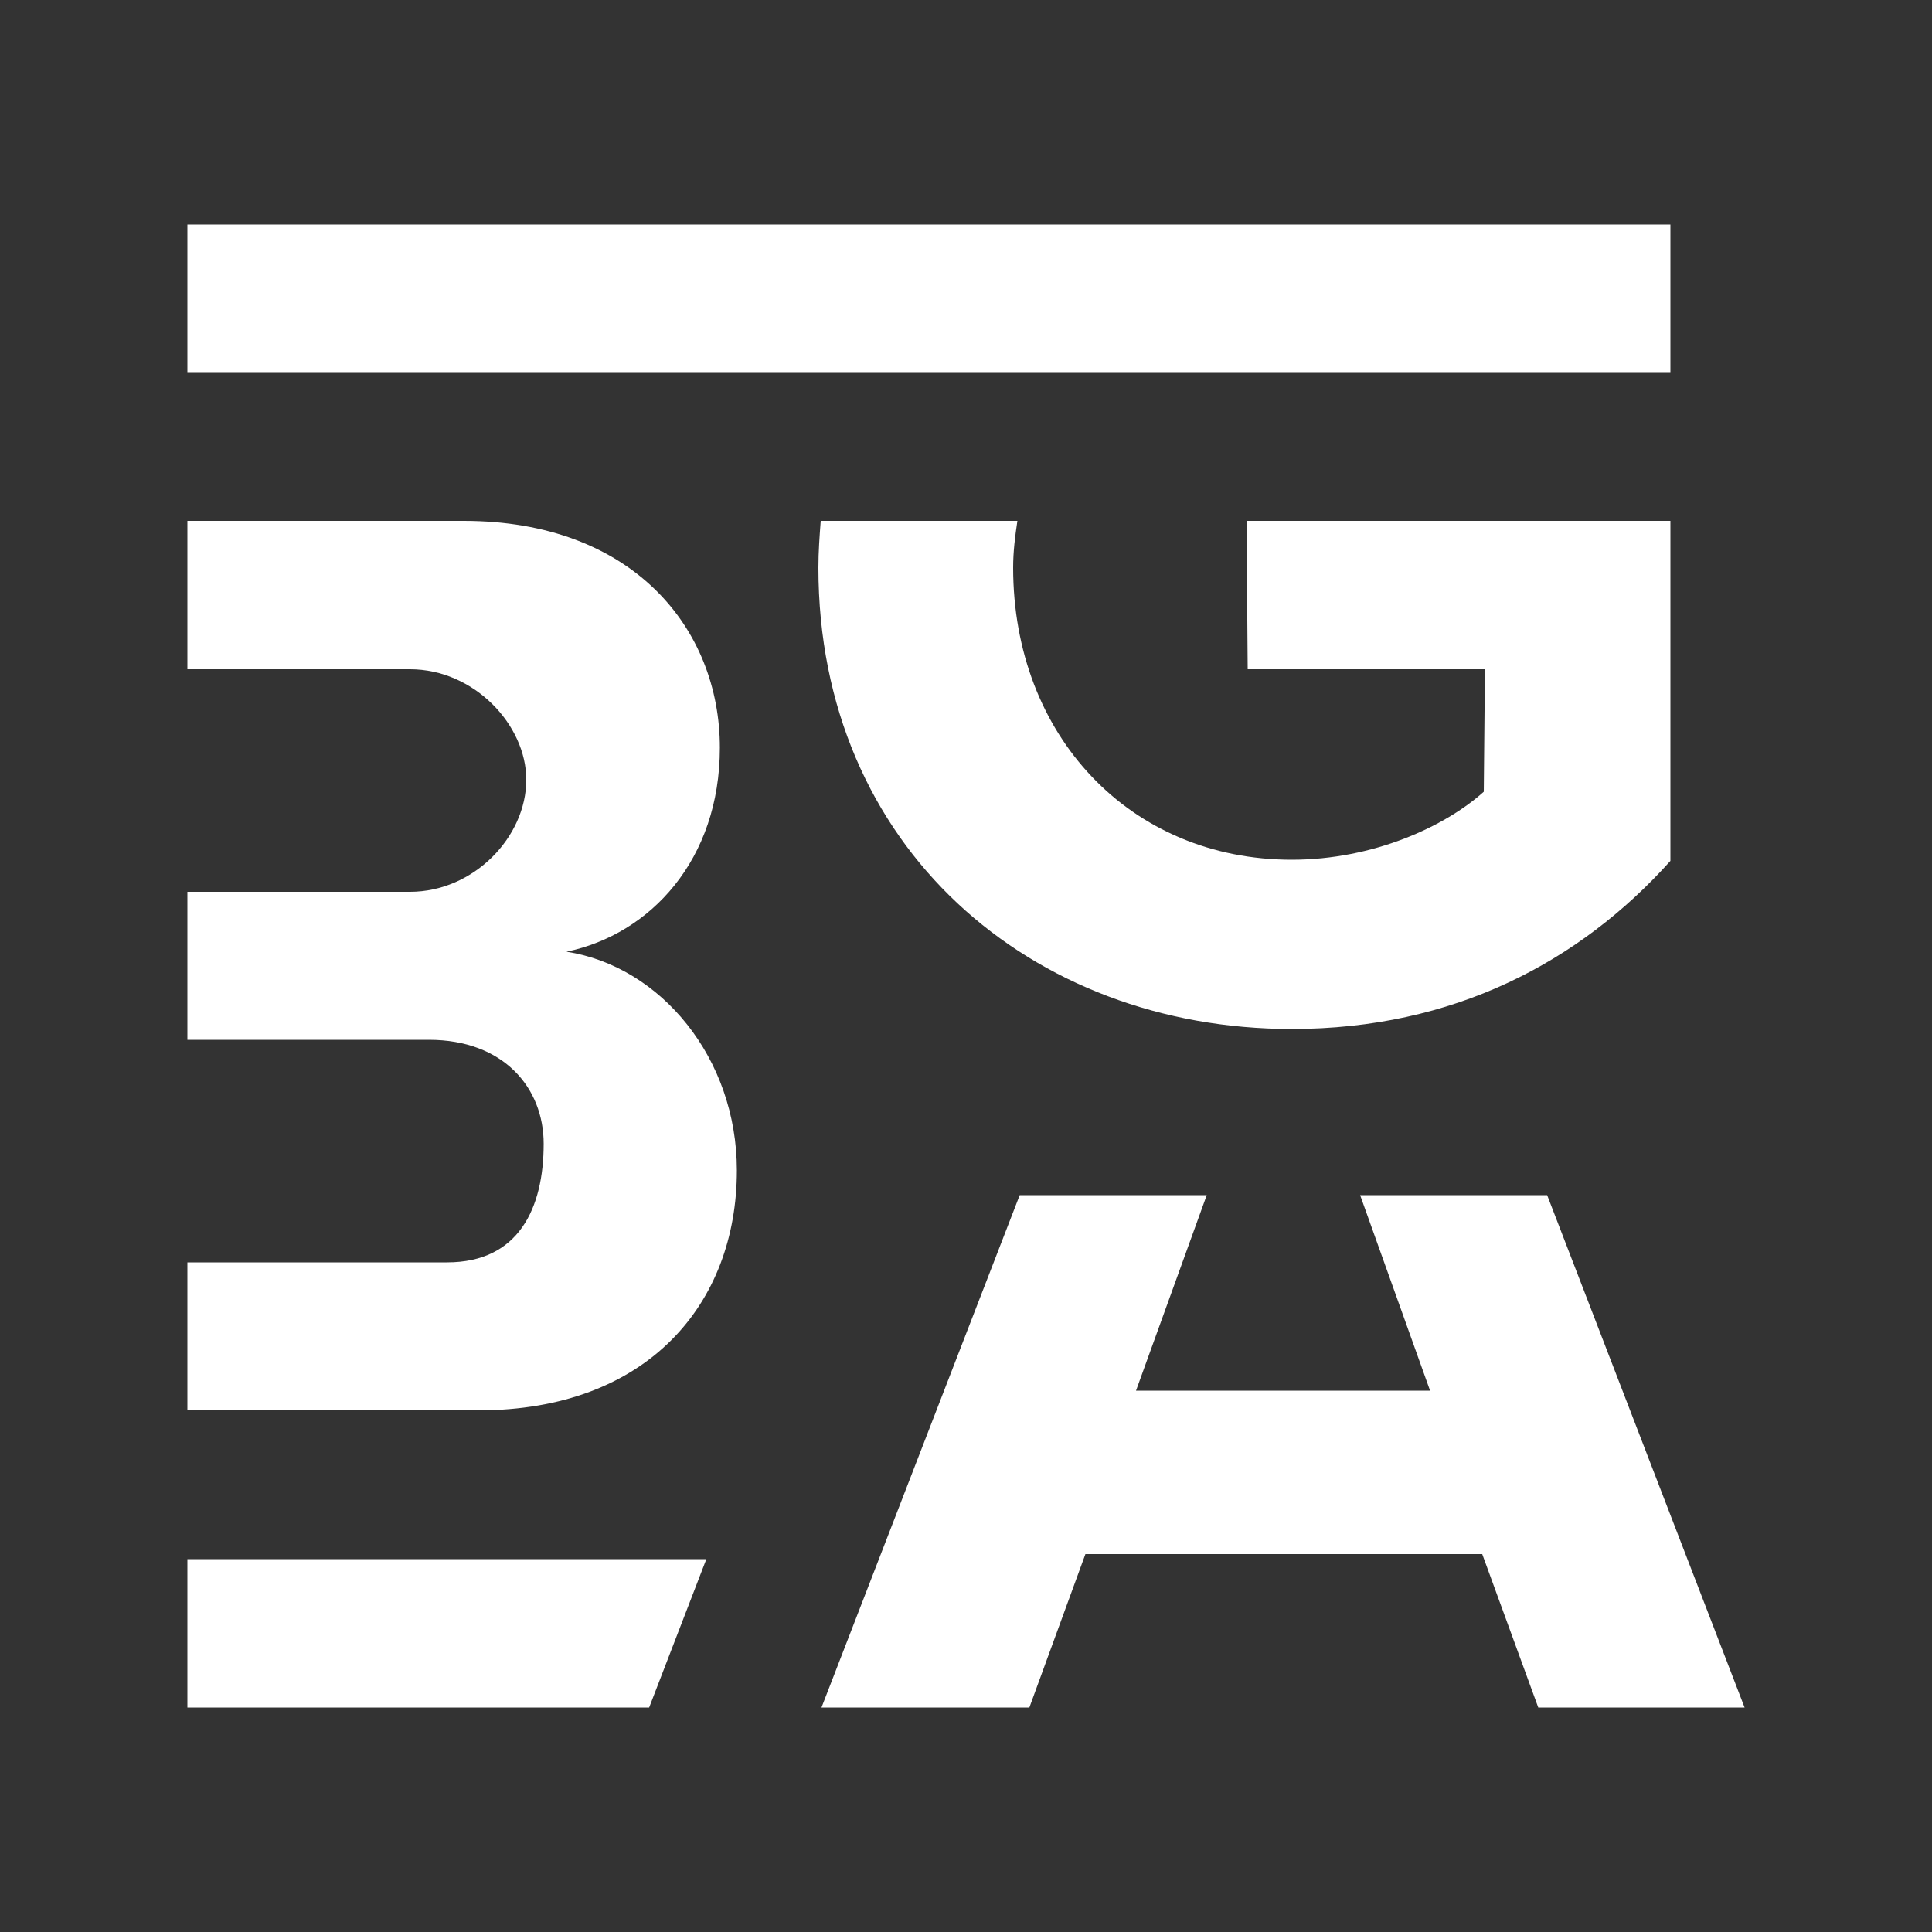
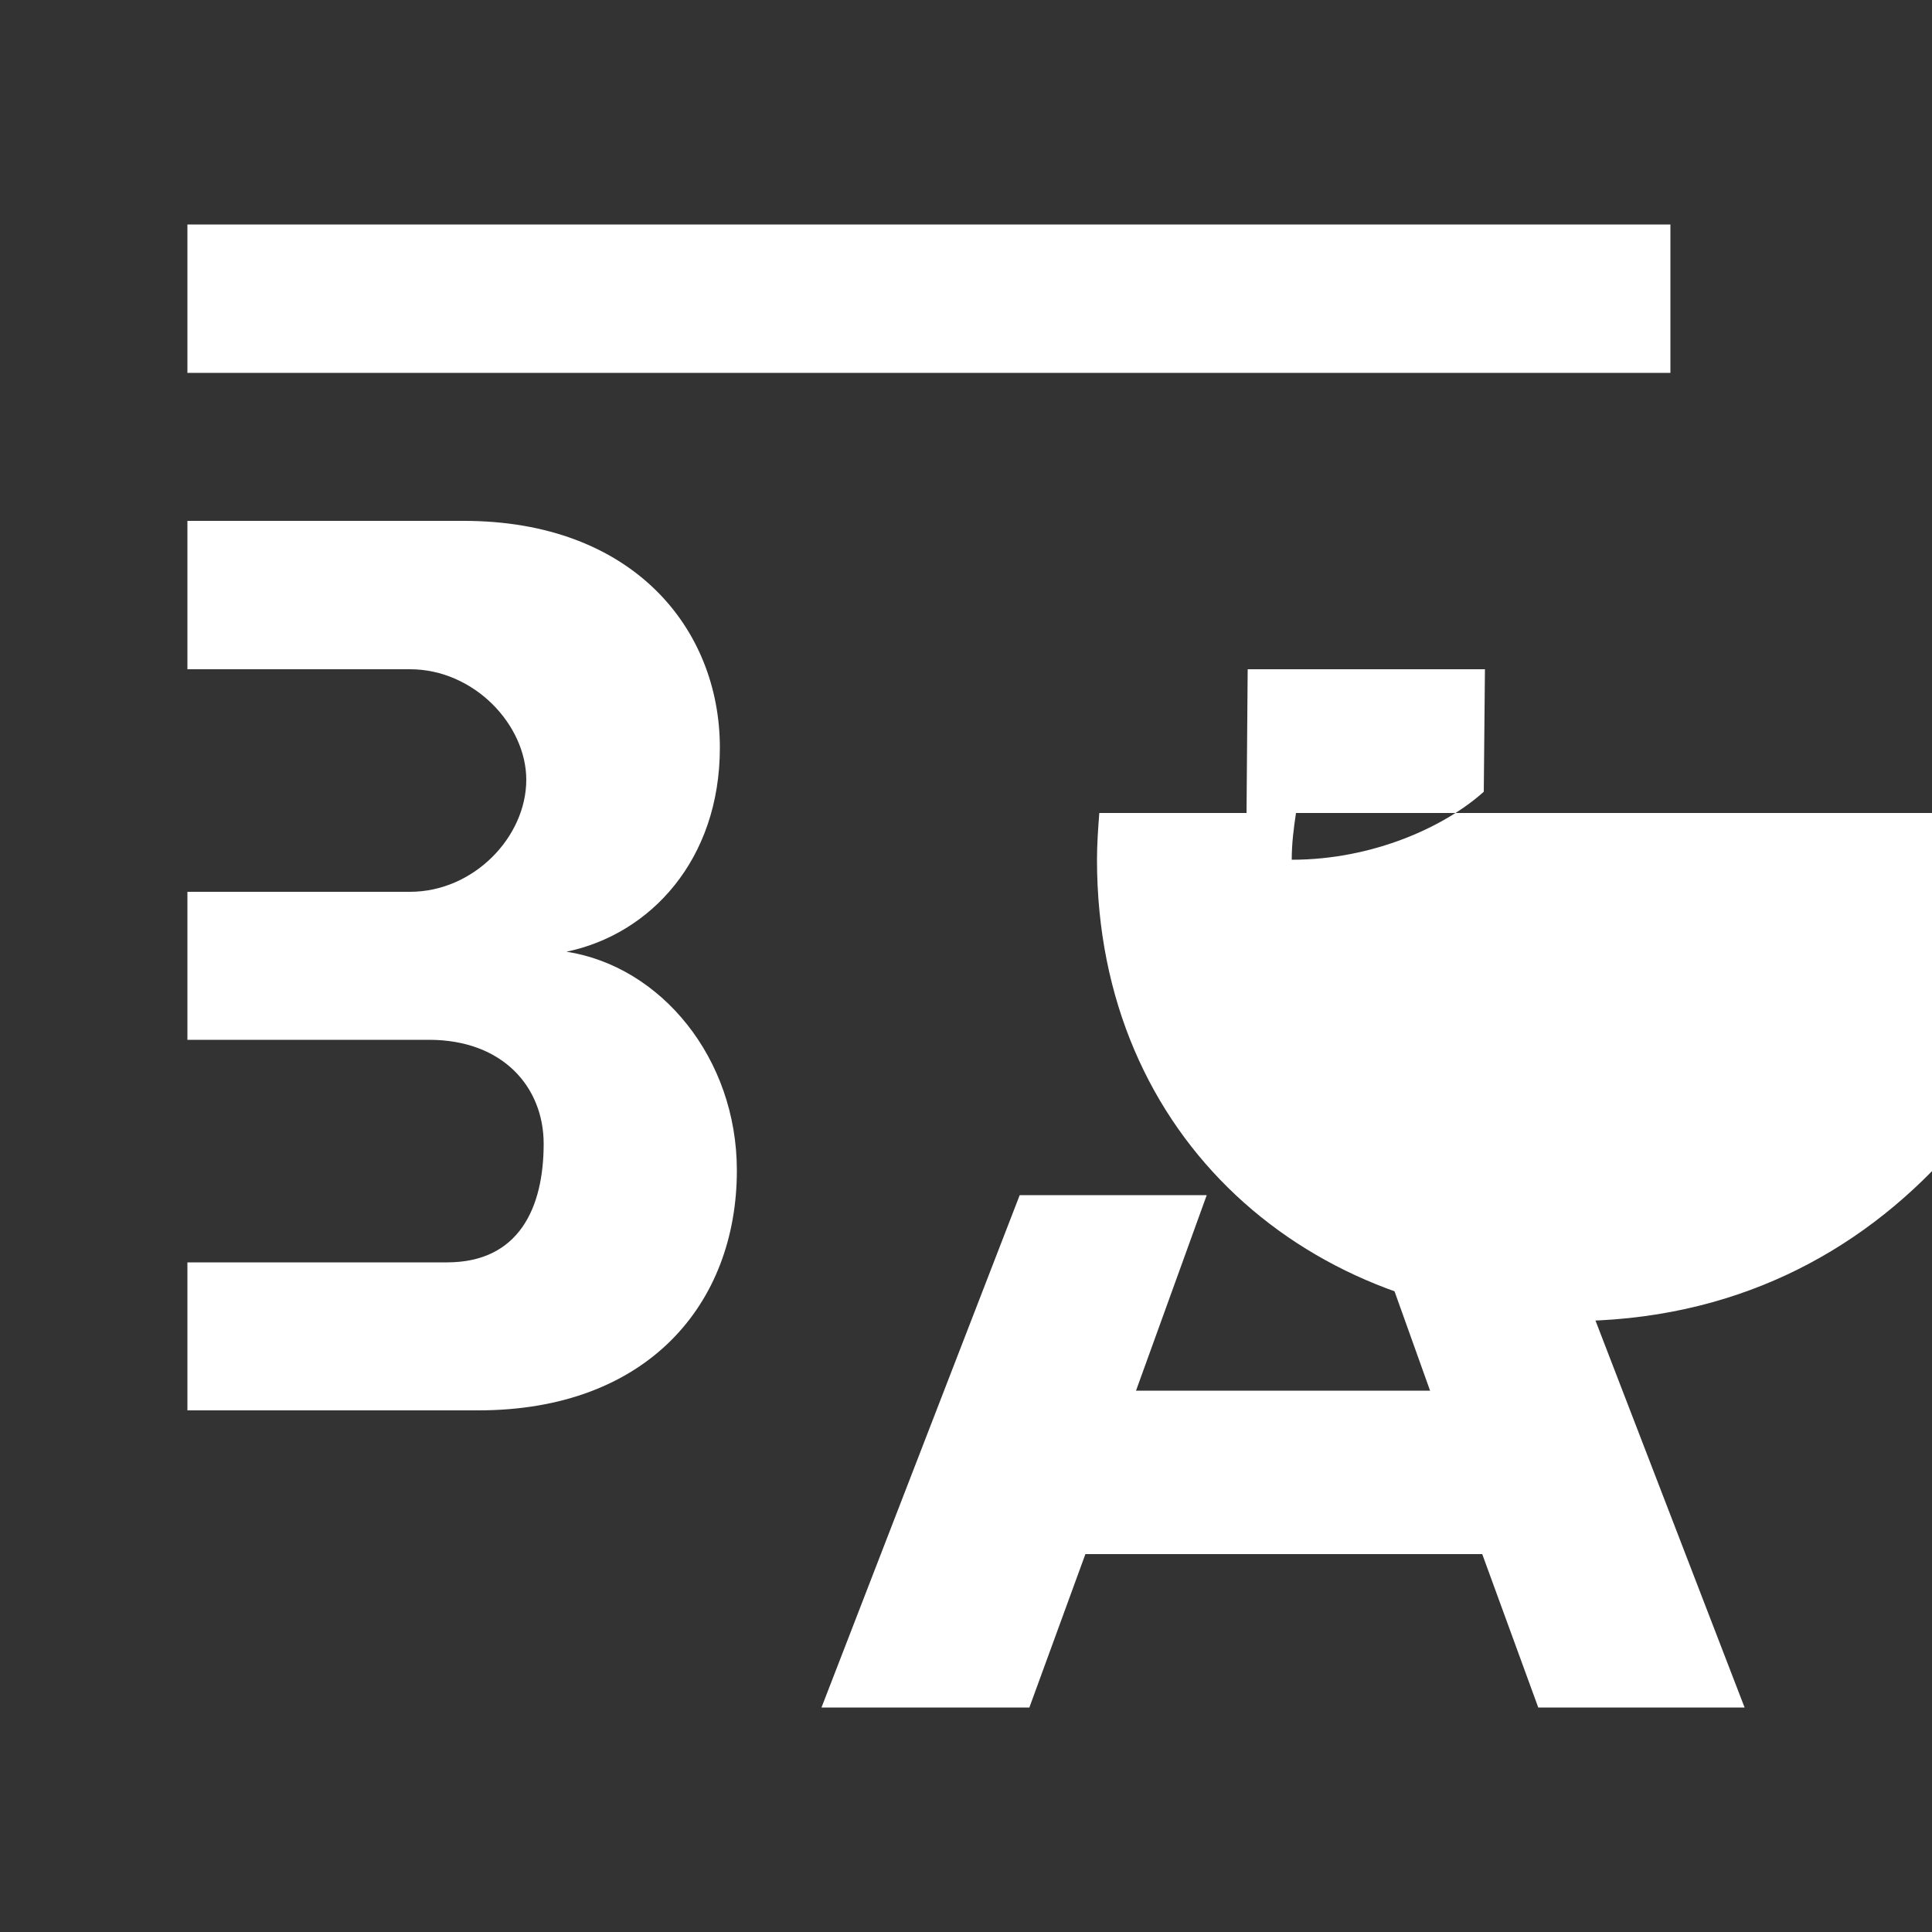
<svg xmlns="http://www.w3.org/2000/svg" version="1.1" id="Lager_1" x="0px" y="0px" viewBox="0 0 500 500" style="enable-background:new 0 0 500 500;" xml:space="preserve">
  <rect x="0" y="0" width="500" height="500" fill="#333333" stroke="none" />
  <style type="text/css">
	.st0{fill:#FFFFFF;}
</style>
  <g>
    <rect x="48.5" y="58.1" class="st0" width="383.8" height="38.4" />
-     <polygon class="st0" points="48.5,403.5 182.8,403.5 168,441.9 48.5,441.9  " />
-     <path class="st0" d="M322.9,173.2h61.4l-0.3,31.7c-10,9-28.6,17.6-49.7,17.6c-41.8,0-72.1-32.1-72.1-75.6c0-4.2,0.5-8.1,1.1-12.1   h-50.9c-0.3,3.9-0.6,8-0.6,12.1c0,72.5,55.2,119.4,122.5,119.4c41.8,0,74.5-17.3,98-43.5v-88H322.6L322.9,173.2z" />
+     <path class="st0" d="M322.9,173.2h61.4l-0.3,31.7c-10,9-28.6,17.6-49.7,17.6c0-4.2,0.5-8.1,1.1-12.1   h-50.9c-0.3,3.9-0.6,8-0.6,12.1c0,72.5,55.2,119.4,122.5,119.4c41.8,0,74.5-17.3,98-43.5v-88H322.6L322.9,173.2z" />
    <polygon class="st0" points="400.4,309.3 352,309.3 370.1,359.9 294,359.9 312.3,309.3 263.9,309.3 212.6,441.9 266.4,441.9    280.9,402.2 383.6,402.2 398.1,441.9 451.5,441.9  " />
    <path class="st0" d="M146.6,246.3c21.7-4.5,39.7-23.8,39.7-52.8c0-30.7-22.4-58.7-66.3-58.7H48.5v38.4h57.6   c16.6,0,30.1,14.4,30.1,28.6c0,14.8-13.6,29-30.1,29H48.5v38.3H111c19.3,0,29.7,12.4,29.7,26.9c0,16.6-6.4,30.7-25,30.7H48.5v38.3   h75.3c43.8,0,66.9-27.6,66.9-62.1C190.7,273.9,171.1,250.1,146.6,246.3z" />
  </g>
</svg>